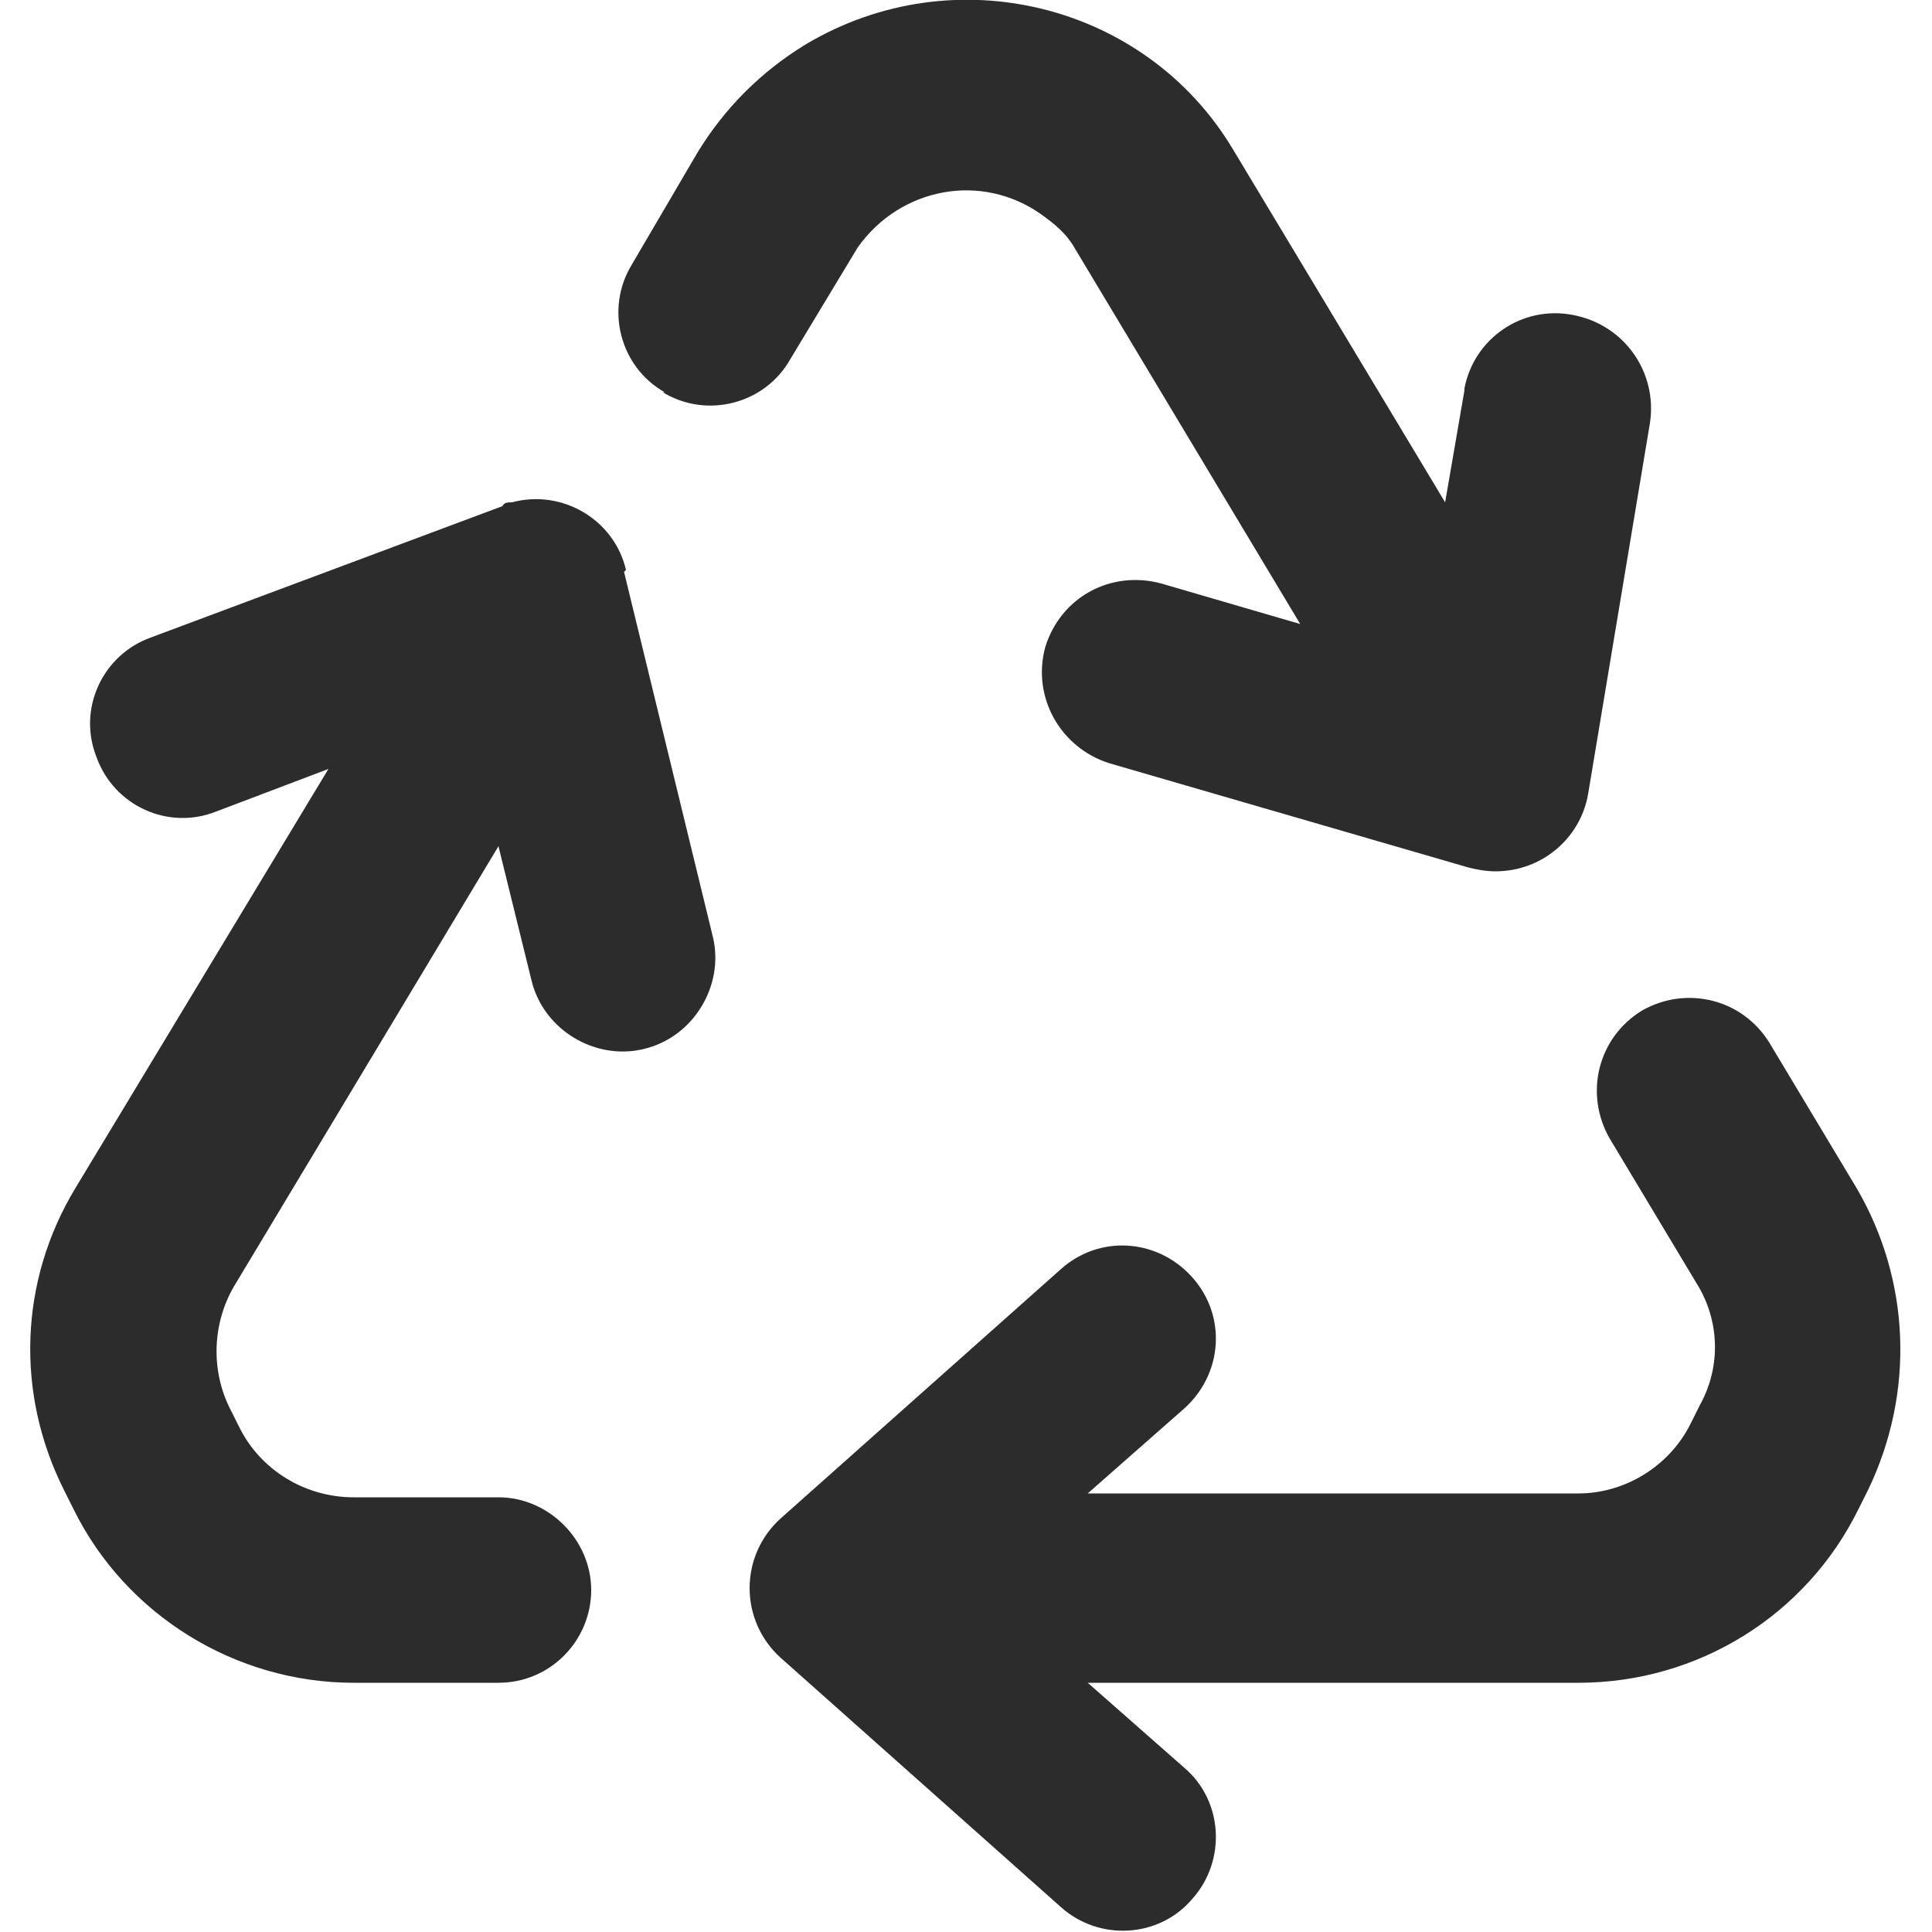
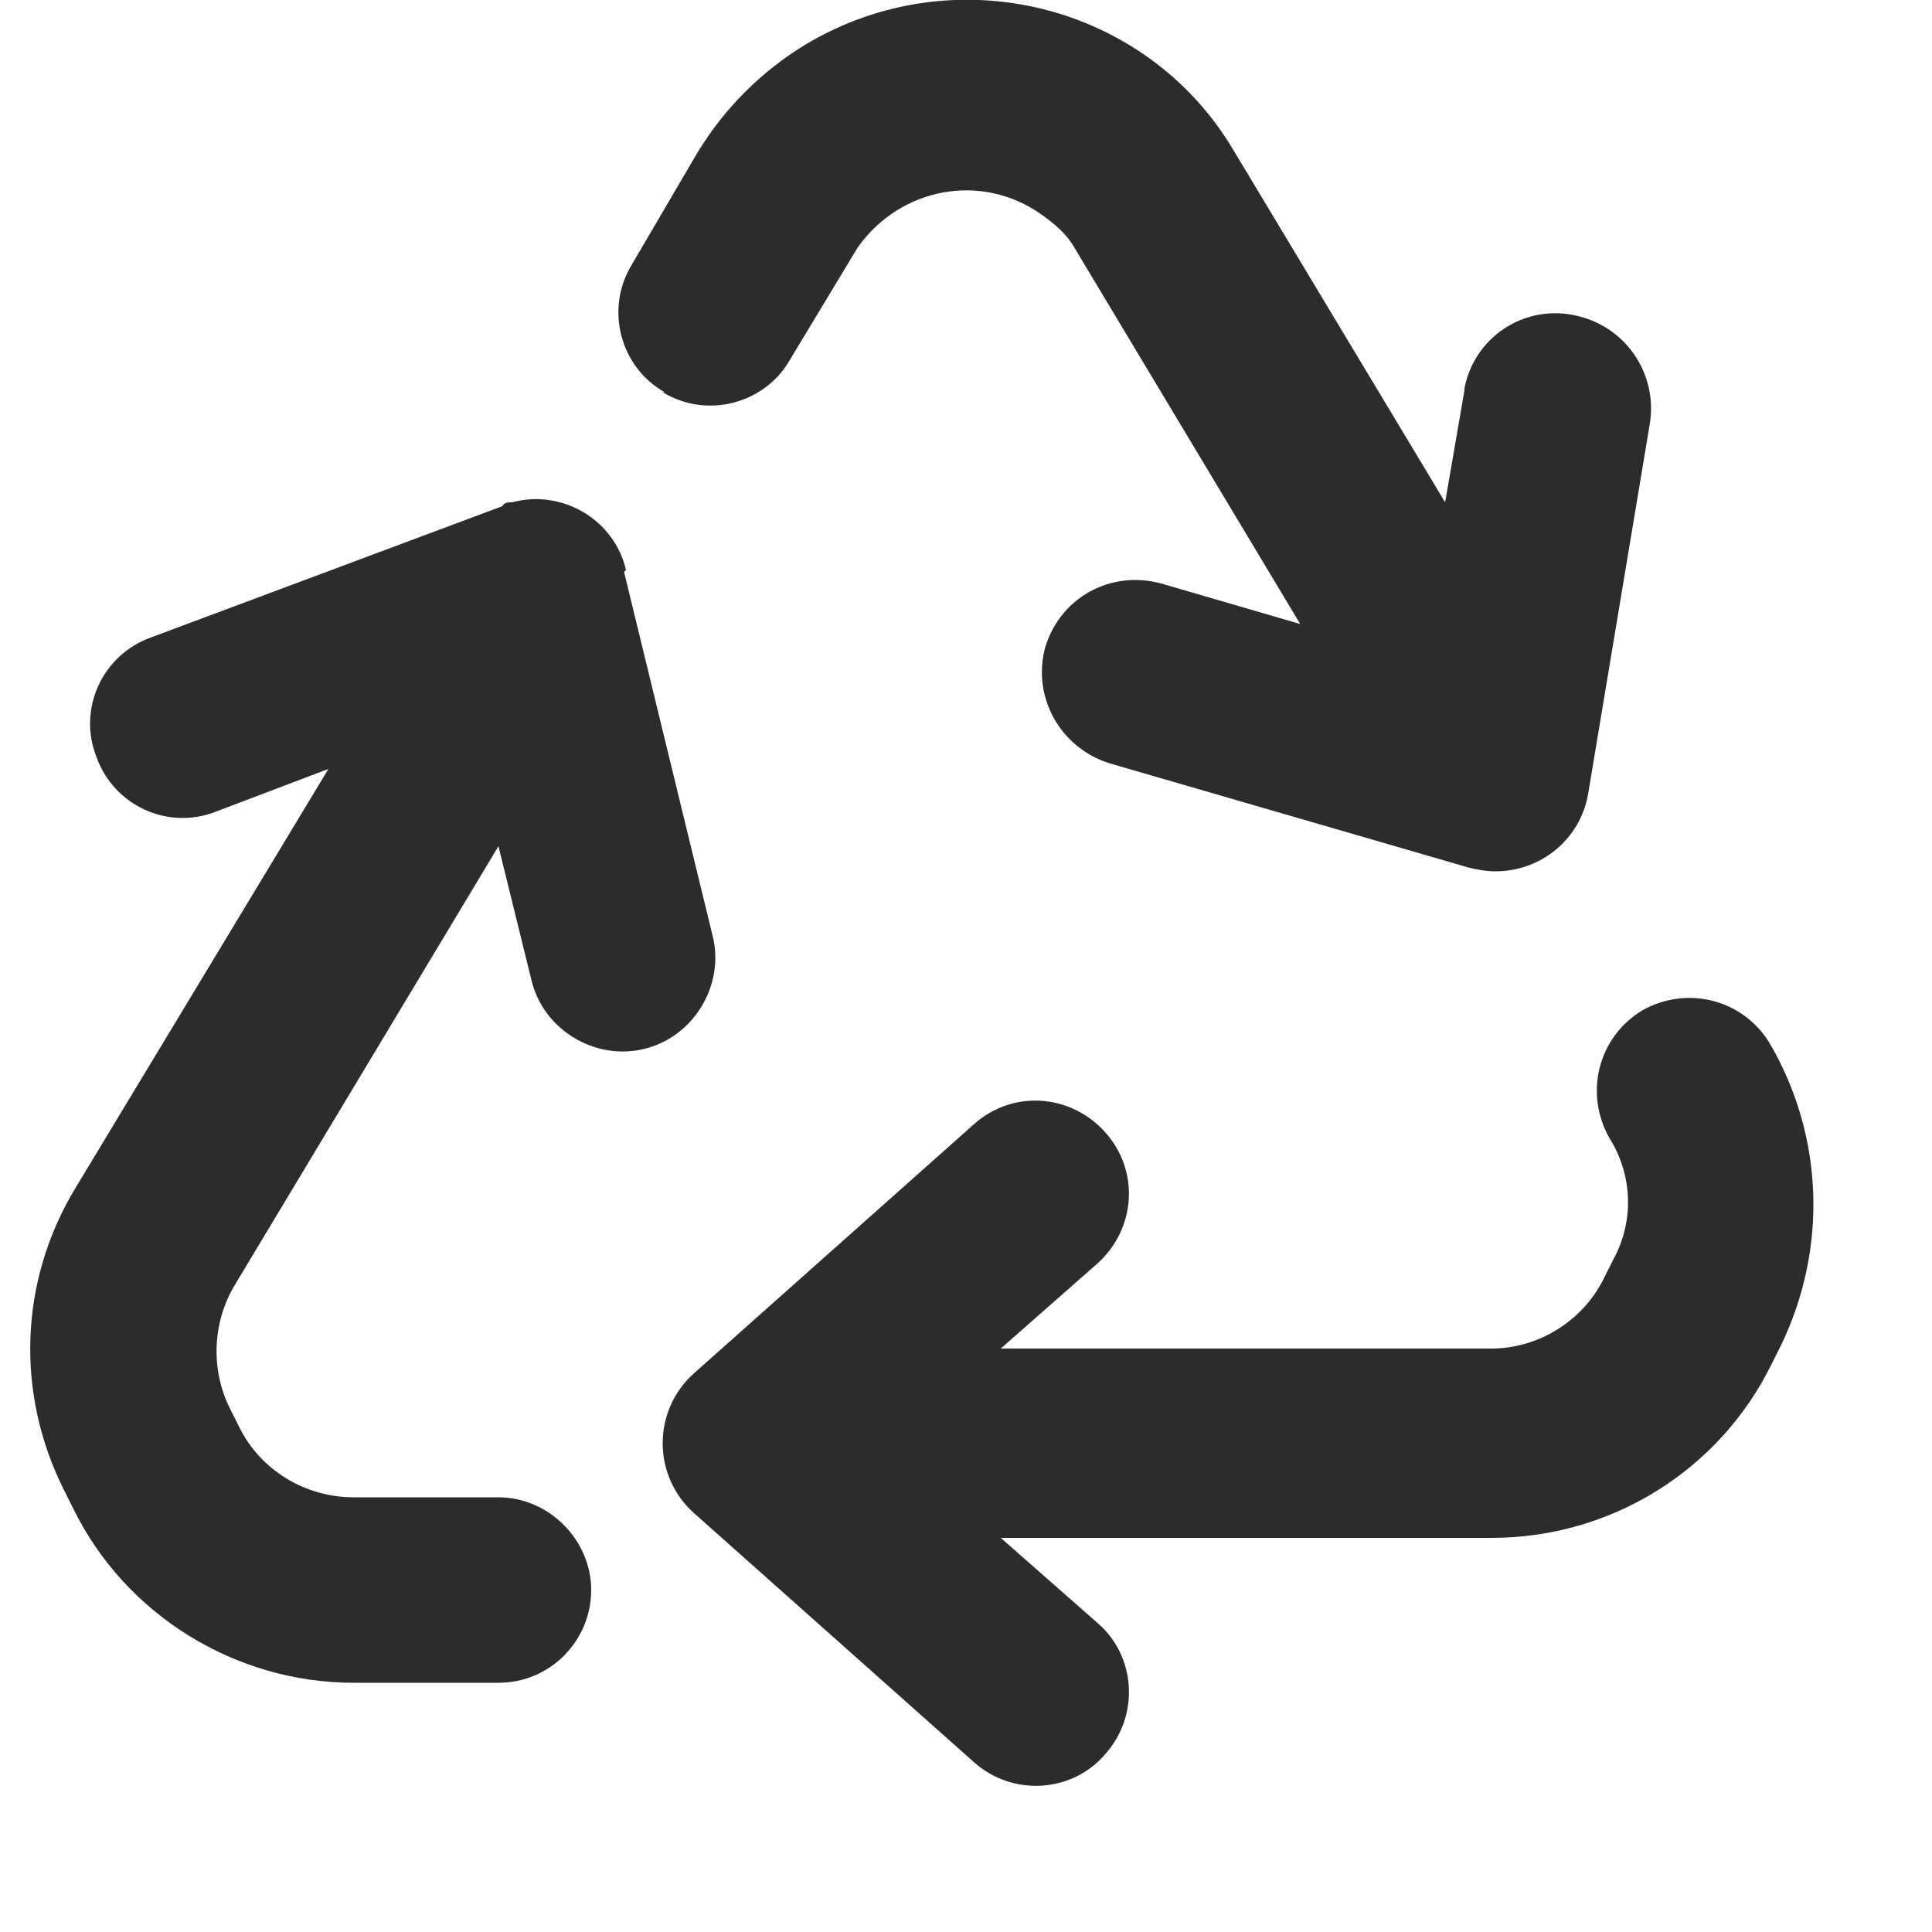
<svg xmlns="http://www.w3.org/2000/svg" id="Vrstva_1" data-name="Vrstva 1" width="100" height="100" version="1.1" viewBox="0 0 100 100">
  <defs>
    <style>
      .cls-1 {
        fill: #2c2c2c;
        stroke-width: 0px;
      }
    </style>
  </defs>
-   <path id="recycle" class="cls-1" d="M32.4,29.5c-.6-2.6-3.3-4.2-5.9-3.5-.2,0-.4,0-.5.2l-18.2,6.8c-2.5.9-3.8,3.7-2.8,6.2.9,2.5,3.7,3.8,6.2,2.8l5.8-2.2L3.9,61.5c-2.9,4.8-3.1,10.6-.6,15.6l.5,1c2.7,5.5,8.4,9,14.5,9h7.5c2.7,0,4.8-2.2,4.8-4.8s-2.2-4.8-4.8-4.8h-7.5c-2.5,0-4.8-1.4-5.9-3.6l-.5-1c-1-2-.9-4.4.2-6.3l13.7-22.8,1.7,6.9c.6,2.6,3.3,4.2,5.8,3.6,2.6-.6,4.2-3.3,3.6-5.8l-4.6-18.9ZM34.3,20.3c2.3,1.4,5.3.6,6.6-1.7,0,0,0,0,0,0l3.5-5.8c2.2-3.1,6.4-3.9,9.5-1.7.7.5,1.3,1,1.7,1.7l11.7,19.5-7.2-2.1c-2.6-.7-5.2.7-6,3.3-.7,2.6.8,5.2,3.3,6l18.6,5.4c.4.1.9.2,1.4.2,2.4,0,4.4-1.7,4.8-4l3.2-19.2c.4-2.6-1.3-5.1-4-5.6-2.6-.5-5.1,1.2-5.6,3.8,0,0,0,0,0,.1l-1,5.8-11-18.3C59.3.2,49.4-2.3,41.7,2.3c-2.3,1.4-4.2,3.3-5.6,5.6l-3.4,5.8c-1.4,2.3-.6,5.3,1.7,6.6ZM96.1,61.5l-4.5-7.5c-1.4-2.3-4.3-3-6.6-1.7-2.3,1.4-3,4.3-1.7,6.6l4.5,7.5c1.2,1.9,1.3,4.3.2,6.3l-.5,1c-1.1,2.2-3.4,3.6-5.8,3.6h-25.4l5-4.4c2-1.8,2.2-4.8.4-6.8-1.8-2-4.8-2.2-6.8-.4h0l-14.5,12.9c-1,.9-1.6,2.2-1.6,3.6,0,1.4.6,2.7,1.6,3.6l14.5,12.9c2,1.8,5.1,1.6,6.8-.4,1.8-2,1.6-5.1-.4-6.8l-5-4.4h25.4c6.2,0,11.8-3.5,14.5-9l.5-1c2.4-5,2.2-10.8-.6-15.6Z" />
+   <path id="recycle" class="cls-1" d="M32.4,29.5c-.6-2.6-3.3-4.2-5.9-3.5-.2,0-.4,0-.5.2l-18.2,6.8c-2.5.9-3.8,3.7-2.8,6.2.9,2.5,3.7,3.8,6.2,2.8l5.8-2.2L3.9,61.5c-2.9,4.8-3.1,10.6-.6,15.6l.5,1c2.7,5.5,8.4,9,14.5,9h7.5c2.7,0,4.8-2.2,4.8-4.8s-2.2-4.8-4.8-4.8h-7.5c-2.5,0-4.8-1.4-5.9-3.6l-.5-1c-1-2-.9-4.4.2-6.3l13.7-22.8,1.7,6.9c.6,2.6,3.3,4.2,5.8,3.6,2.6-.6,4.2-3.3,3.6-5.8l-4.6-18.9ZM34.3,20.3c2.3,1.4,5.3.6,6.6-1.7,0,0,0,0,0,0l3.5-5.8c2.2-3.1,6.4-3.9,9.5-1.7.7.5,1.3,1,1.7,1.7l11.7,19.5-7.2-2.1c-2.6-.7-5.2.7-6,3.3-.7,2.6.8,5.2,3.3,6l18.6,5.4c.4.1.9.2,1.4.2,2.4,0,4.4-1.7,4.8-4l3.2-19.2c.4-2.6-1.3-5.1-4-5.6-2.6-.5-5.1,1.2-5.6,3.8,0,0,0,0,0,.1l-1,5.8-11-18.3C59.3.2,49.4-2.3,41.7,2.3c-2.3,1.4-4.2,3.3-5.6,5.6l-3.4,5.8c-1.4,2.3-.6,5.3,1.7,6.6ZM96.1,61.5l-4.5-7.5c-1.4-2.3-4.3-3-6.6-1.7-2.3,1.4-3,4.3-1.7,6.6c1.2,1.9,1.3,4.3.2,6.3l-.5,1c-1.1,2.2-3.4,3.6-5.8,3.6h-25.4l5-4.4c2-1.8,2.2-4.8.4-6.8-1.8-2-4.8-2.2-6.8-.4h0l-14.5,12.9c-1,.9-1.6,2.2-1.6,3.6,0,1.4.6,2.7,1.6,3.6l14.5,12.9c2,1.8,5.1,1.6,6.8-.4,1.8-2,1.6-5.1-.4-6.8l-5-4.4h25.4c6.2,0,11.8-3.5,14.5-9l.5-1c2.4-5,2.2-10.8-.6-15.6Z" />
</svg>